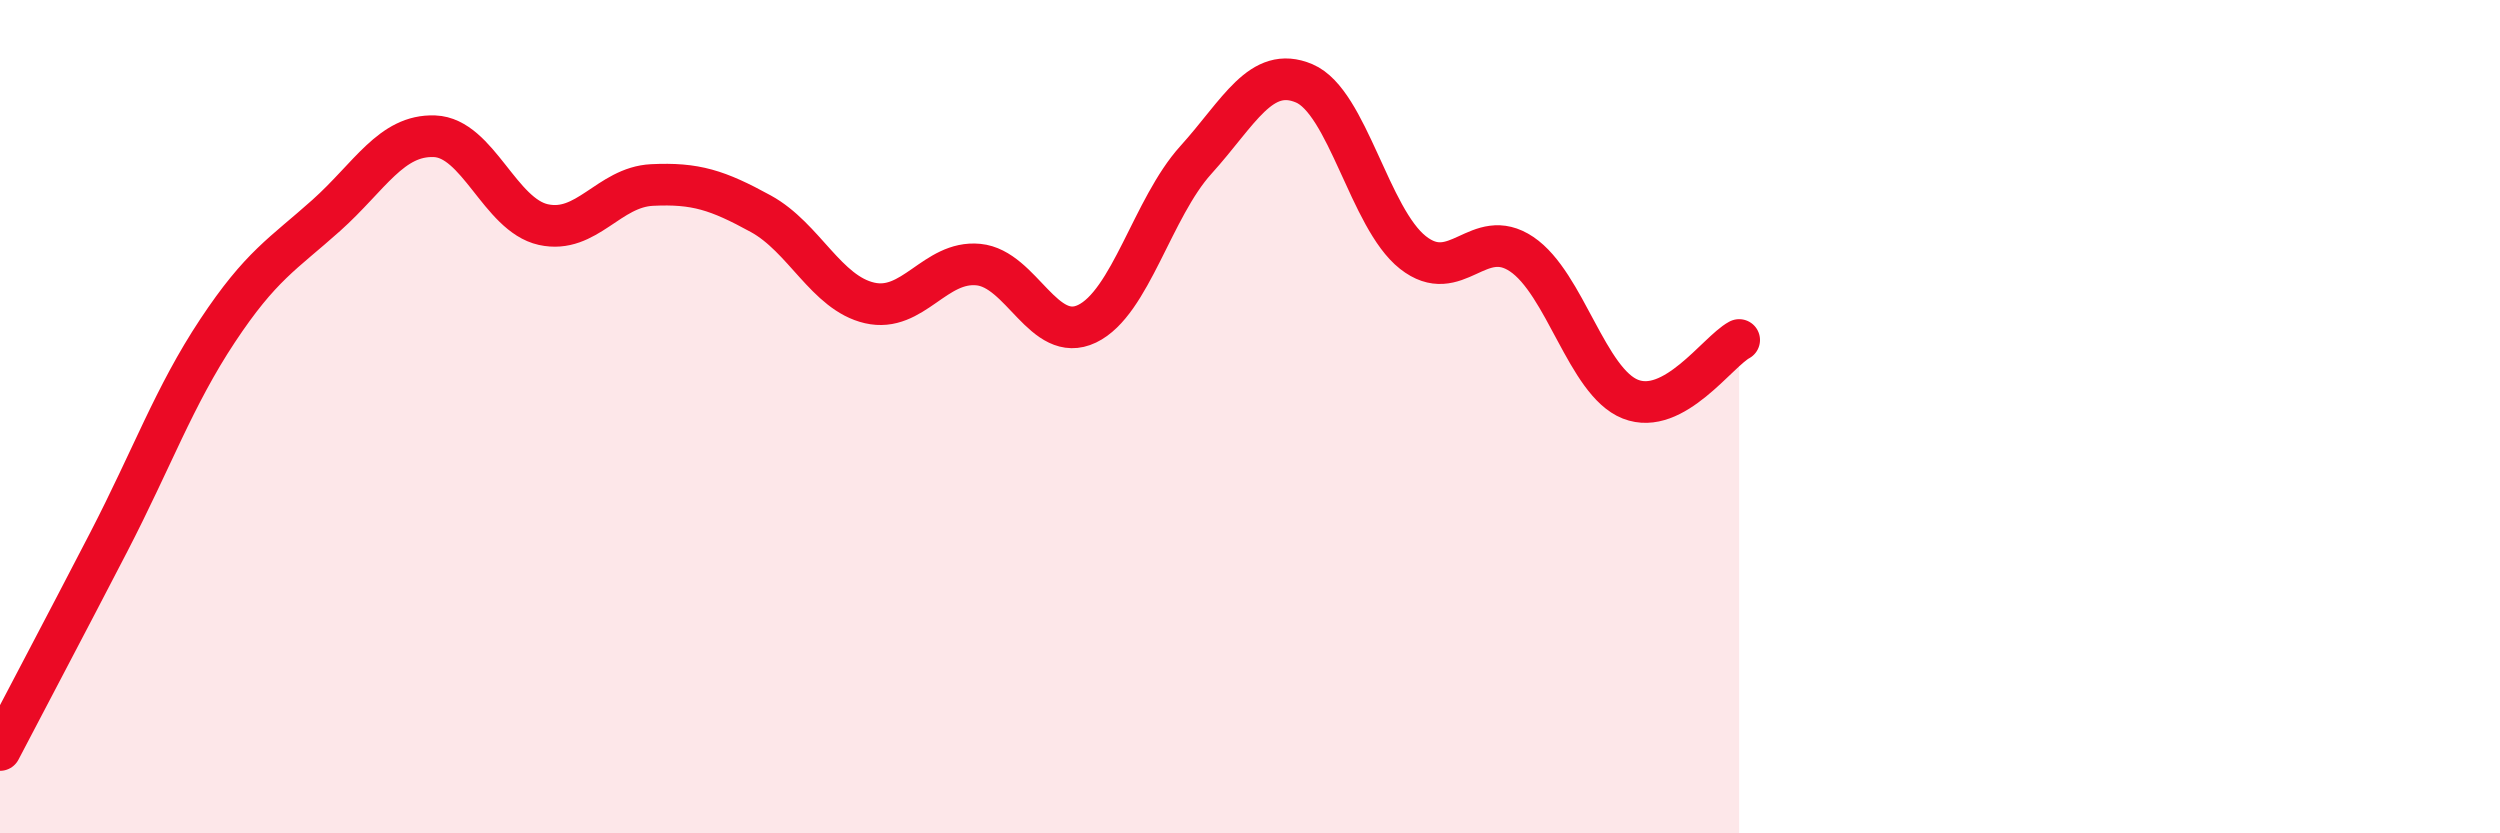
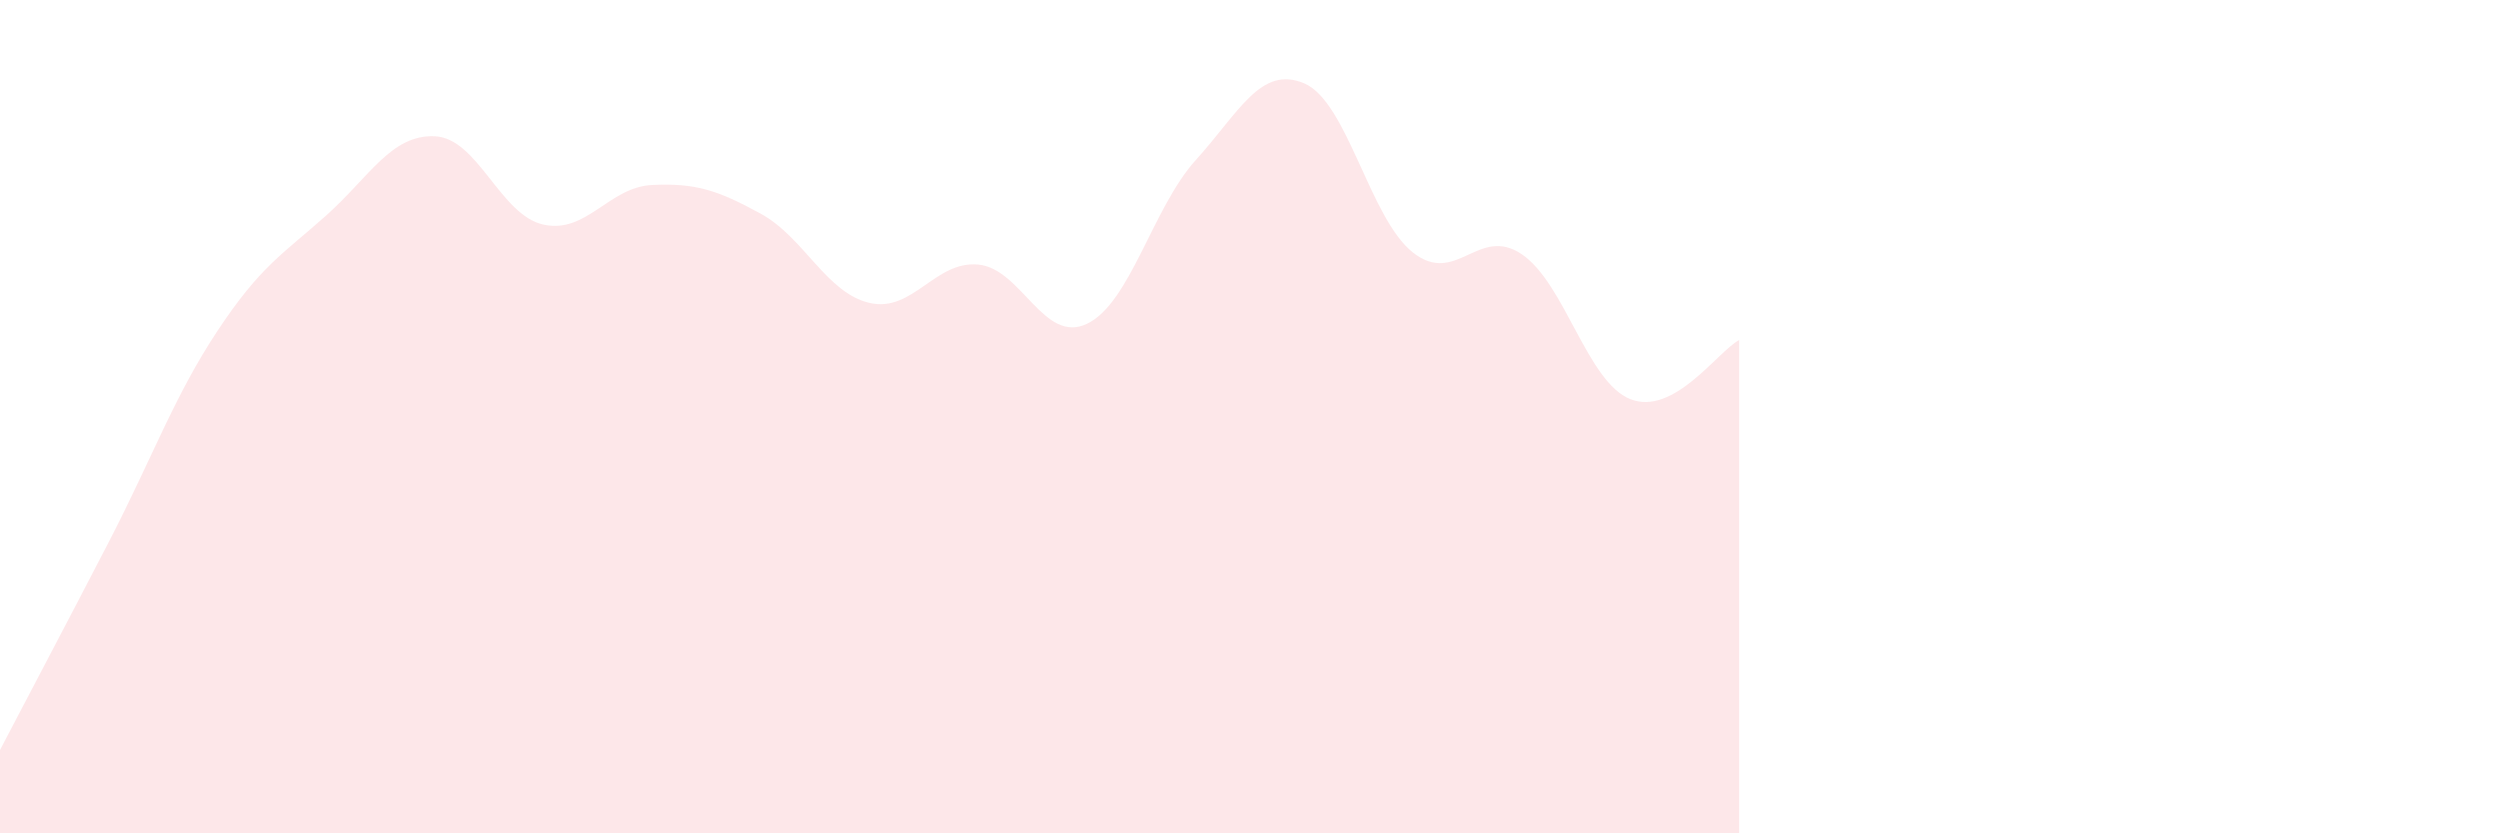
<svg xmlns="http://www.w3.org/2000/svg" width="60" height="20" viewBox="0 0 60 20">
  <path d="M 0,18 C 0.52,17 1.57,15.02 2.61,13.01 C 3.65,11 4.18,9.51 5.22,7.94 C 6.26,6.37 6.79,6.1 7.83,5.17 C 8.87,4.24 9.39,3.23 10.43,3.27 C 11.47,3.31 12,5.16 13.04,5.39 C 14.08,5.62 14.61,4.49 15.65,4.44 C 16.69,4.39 17.22,4.56 18.26,5.13 C 19.3,5.7 19.83,7.03 20.87,7.27 C 21.91,7.51 22.44,6.25 23.48,6.35 C 24.52,6.45 25.05,8.27 26.09,7.77 C 27.13,7.27 27.66,4.99 28.7,3.84 C 29.74,2.69 30.26,1.56 31.3,2 C 32.34,2.44 32.87,5.24 33.91,6.06 C 34.95,6.88 35.48,5.4 36.52,6.1 C 37.56,6.8 38.09,9.17 39.13,9.58 C 40.17,9.99 41.22,8.44 41.74,8.16L41.74 20L0 20Z" fill="#EB0A25" opacity="0.1" stroke-linecap="round" stroke-linejoin="round" />
-   <path d="M 0,18 C 0.52,17 1.57,15.02 2.61,13.01 C 3.65,11 4.18,9.51 5.22,7.94 C 6.26,6.37 6.79,6.1 7.83,5.17 C 8.87,4.24 9.39,3.23 10.43,3.27 C 11.47,3.31 12,5.16 13.04,5.39 C 14.08,5.62 14.61,4.49 15.65,4.44 C 16.69,4.39 17.22,4.56 18.26,5.13 C 19.3,5.7 19.83,7.03 20.87,7.27 C 21.91,7.51 22.44,6.25 23.48,6.35 C 24.52,6.45 25.05,8.27 26.09,7.77 C 27.13,7.27 27.66,4.99 28.7,3.84 C 29.74,2.69 30.26,1.56 31.3,2 C 32.34,2.44 32.87,5.24 33.91,6.06 C 34.95,6.88 35.48,5.4 36.52,6.1 C 37.56,6.8 38.09,9.17 39.13,9.58 C 40.17,9.99 41.22,8.44 41.74,8.16" stroke="#EB0A25" stroke-width="1" fill="none" stroke-linecap="round" stroke-linejoin="round" />
</svg>